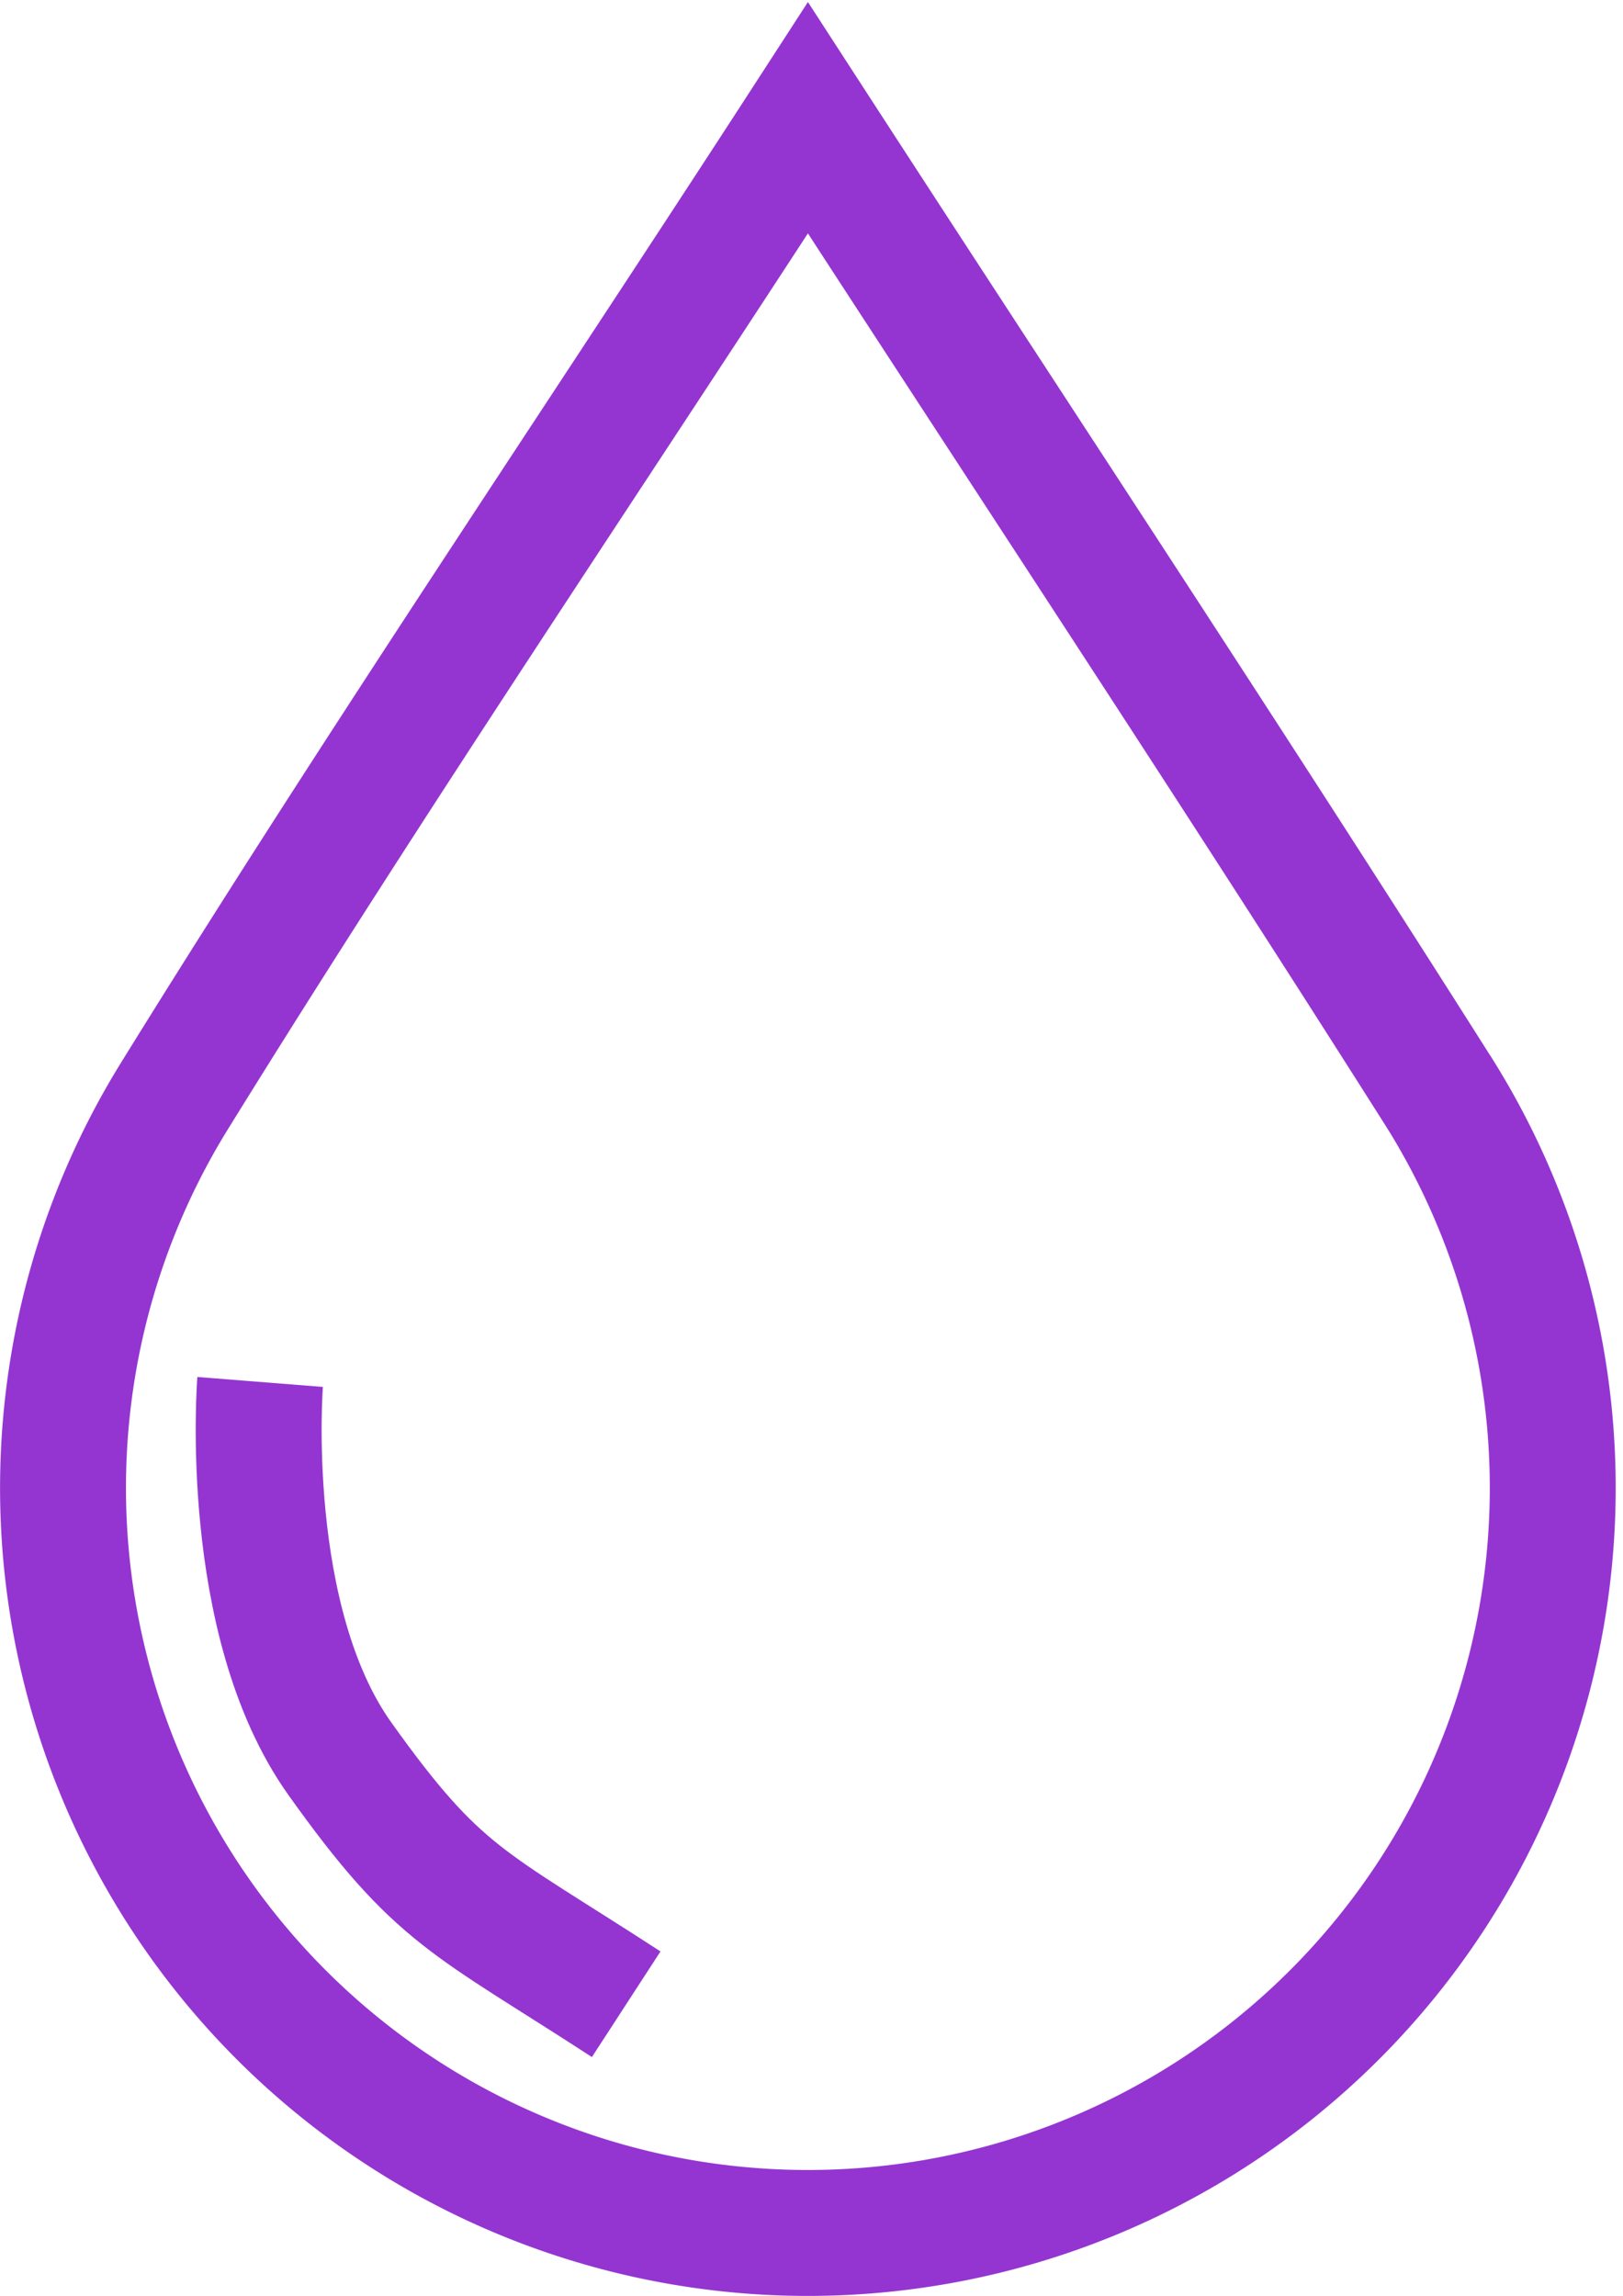
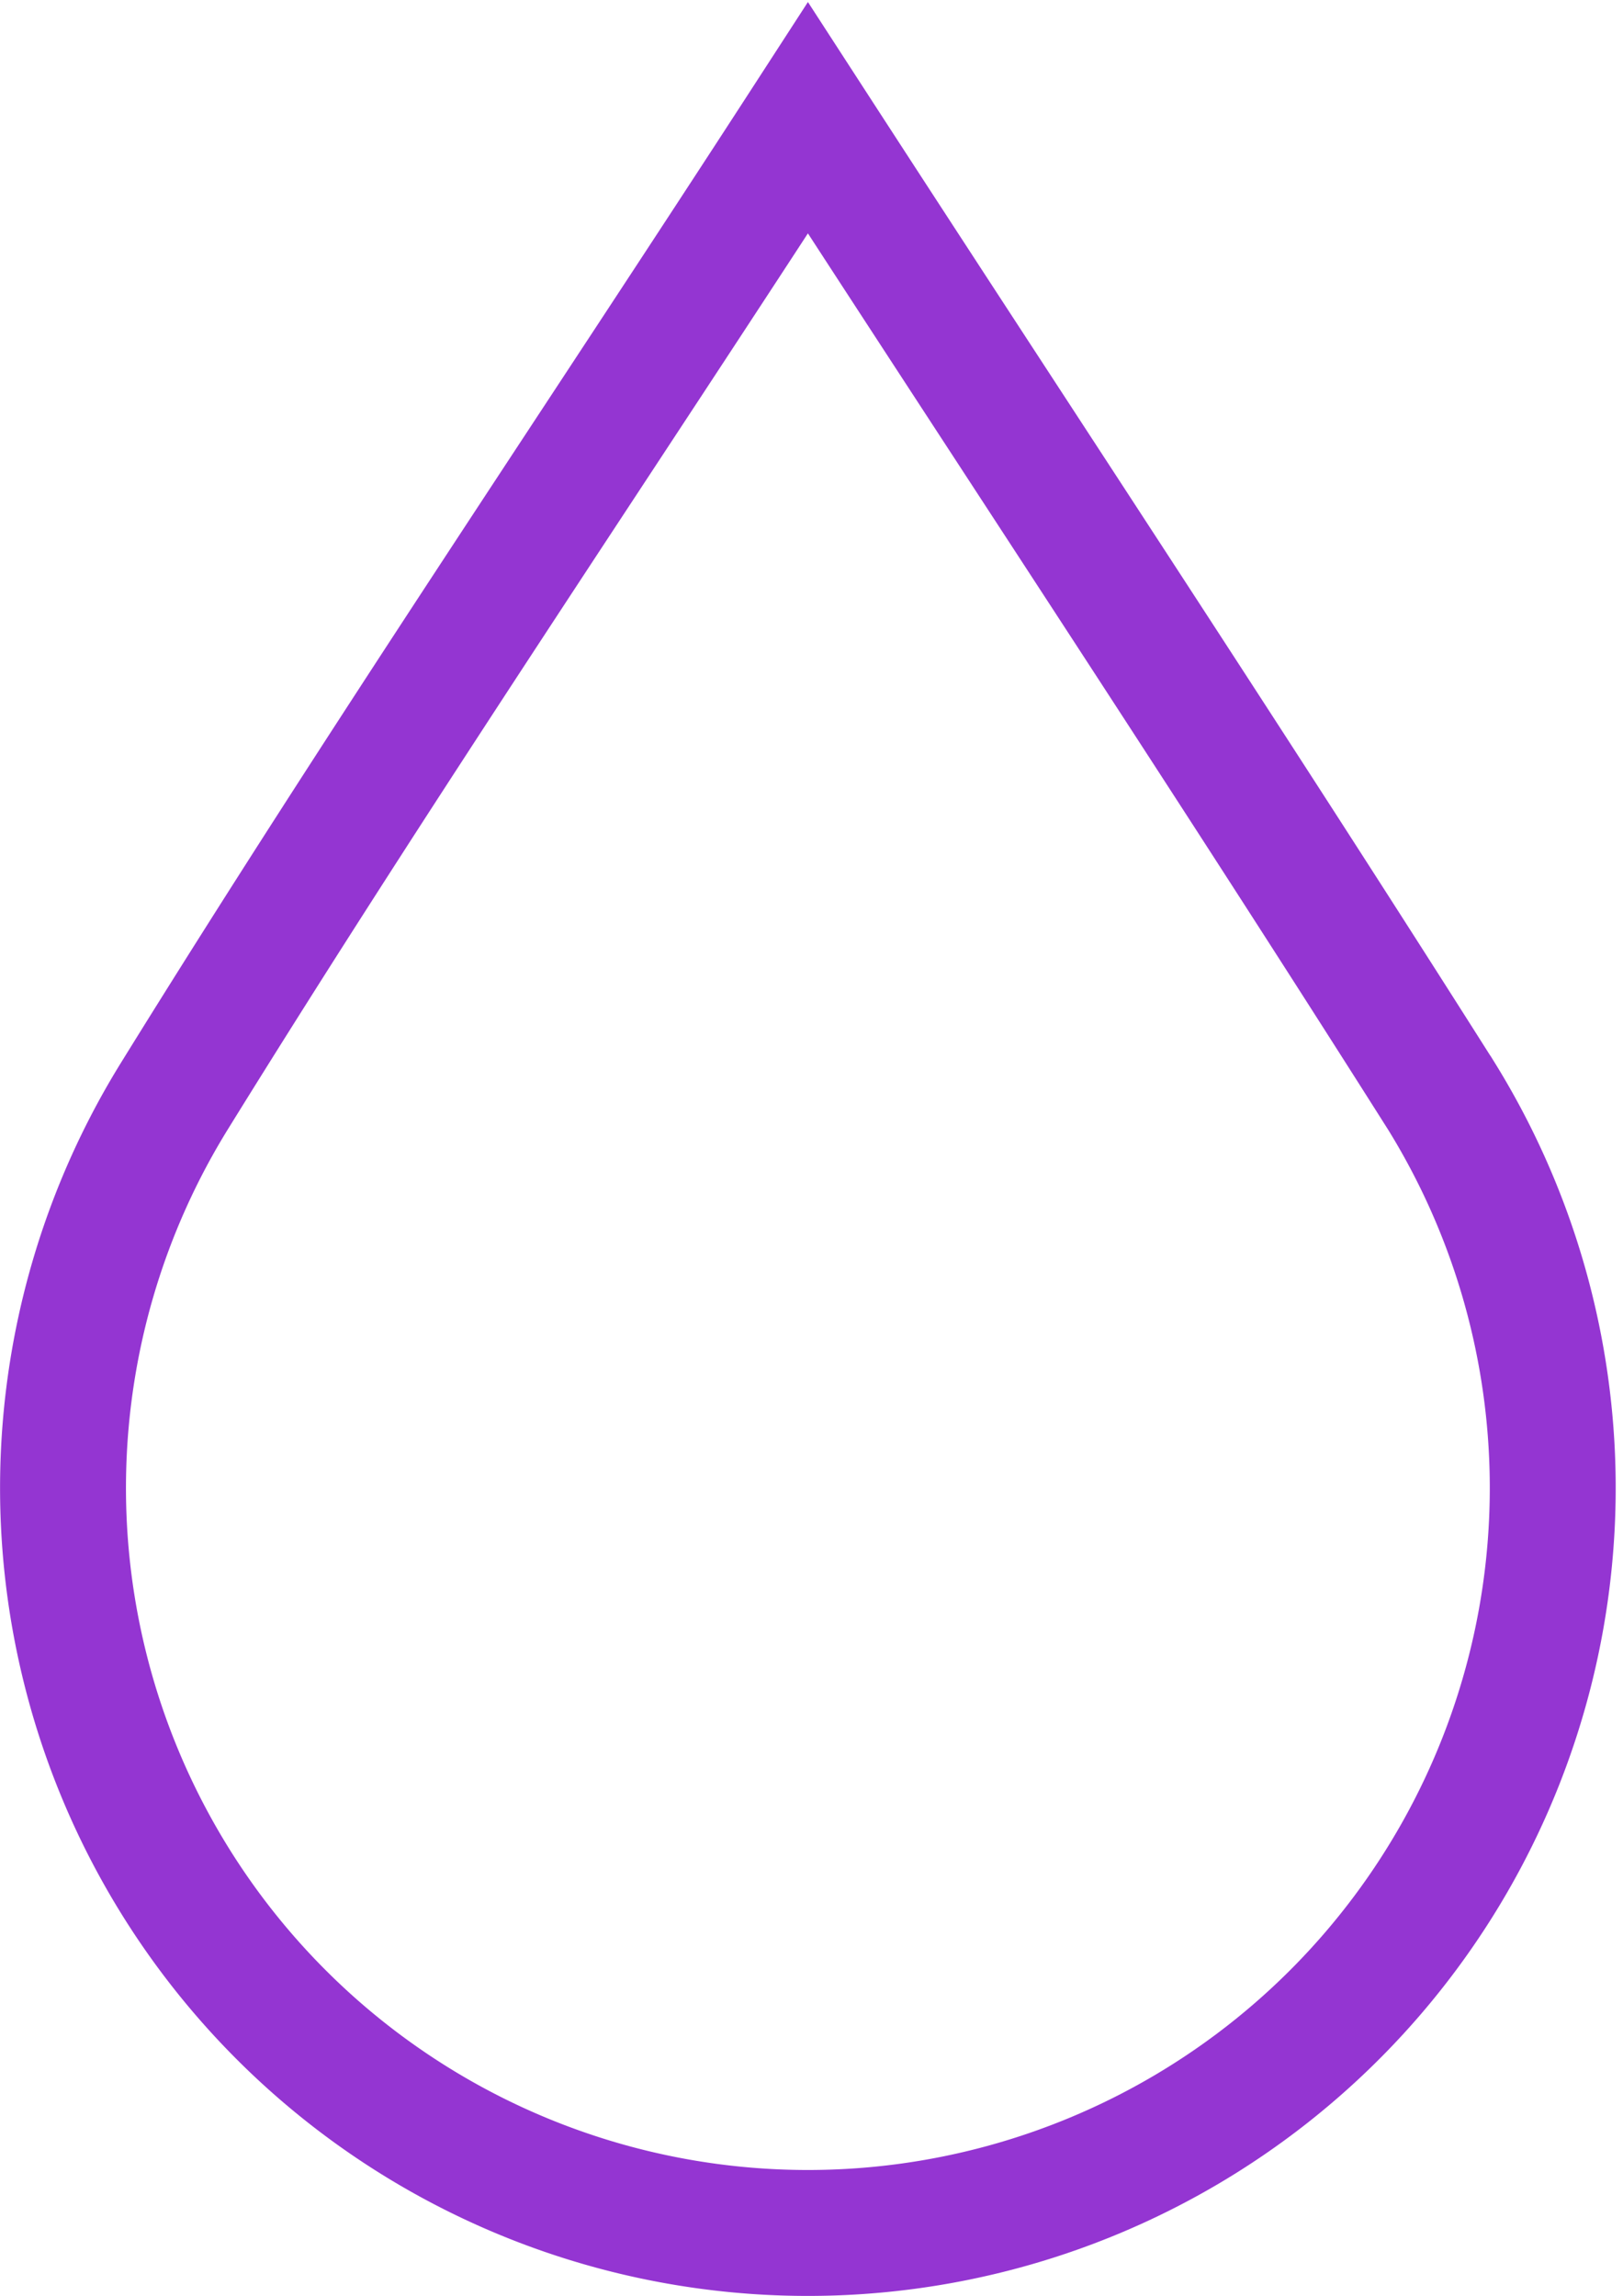
<svg xmlns="http://www.w3.org/2000/svg" width="25.781" height="36.469" viewBox="0 0 25.781 36.469">
  <g id="Commodities" transform="translate(-946.121 -2586.764)">
    <g id="Group_13559" data-name="Group 13559" transform="translate(749.708 2525.912)">
      <path id="Path_87280" data-name="Path 87280" d="M219.3,78.246c-3.292-5.2-6.7-10.351-10.053-15.523h0c-3.35,5.171-6.814,10.285-10.056,15.524a11.832,11.832,0,1,0,20.11,0Z" transform="translate(0 0)" fill="none" stroke="#9435d2" stroke-miterlimit="10" stroke-width="2" />
-       <path id="Path_87285" data-name="Path 87285" d="M199.545,83.8s-.3,3.786,1.266,5.983,2.033,2.266,4.549,3.9" transform="translate(1 -1)" fill="none" stroke="#9435d2" stroke-width="2" />
    </g>
  </g>
</svg>